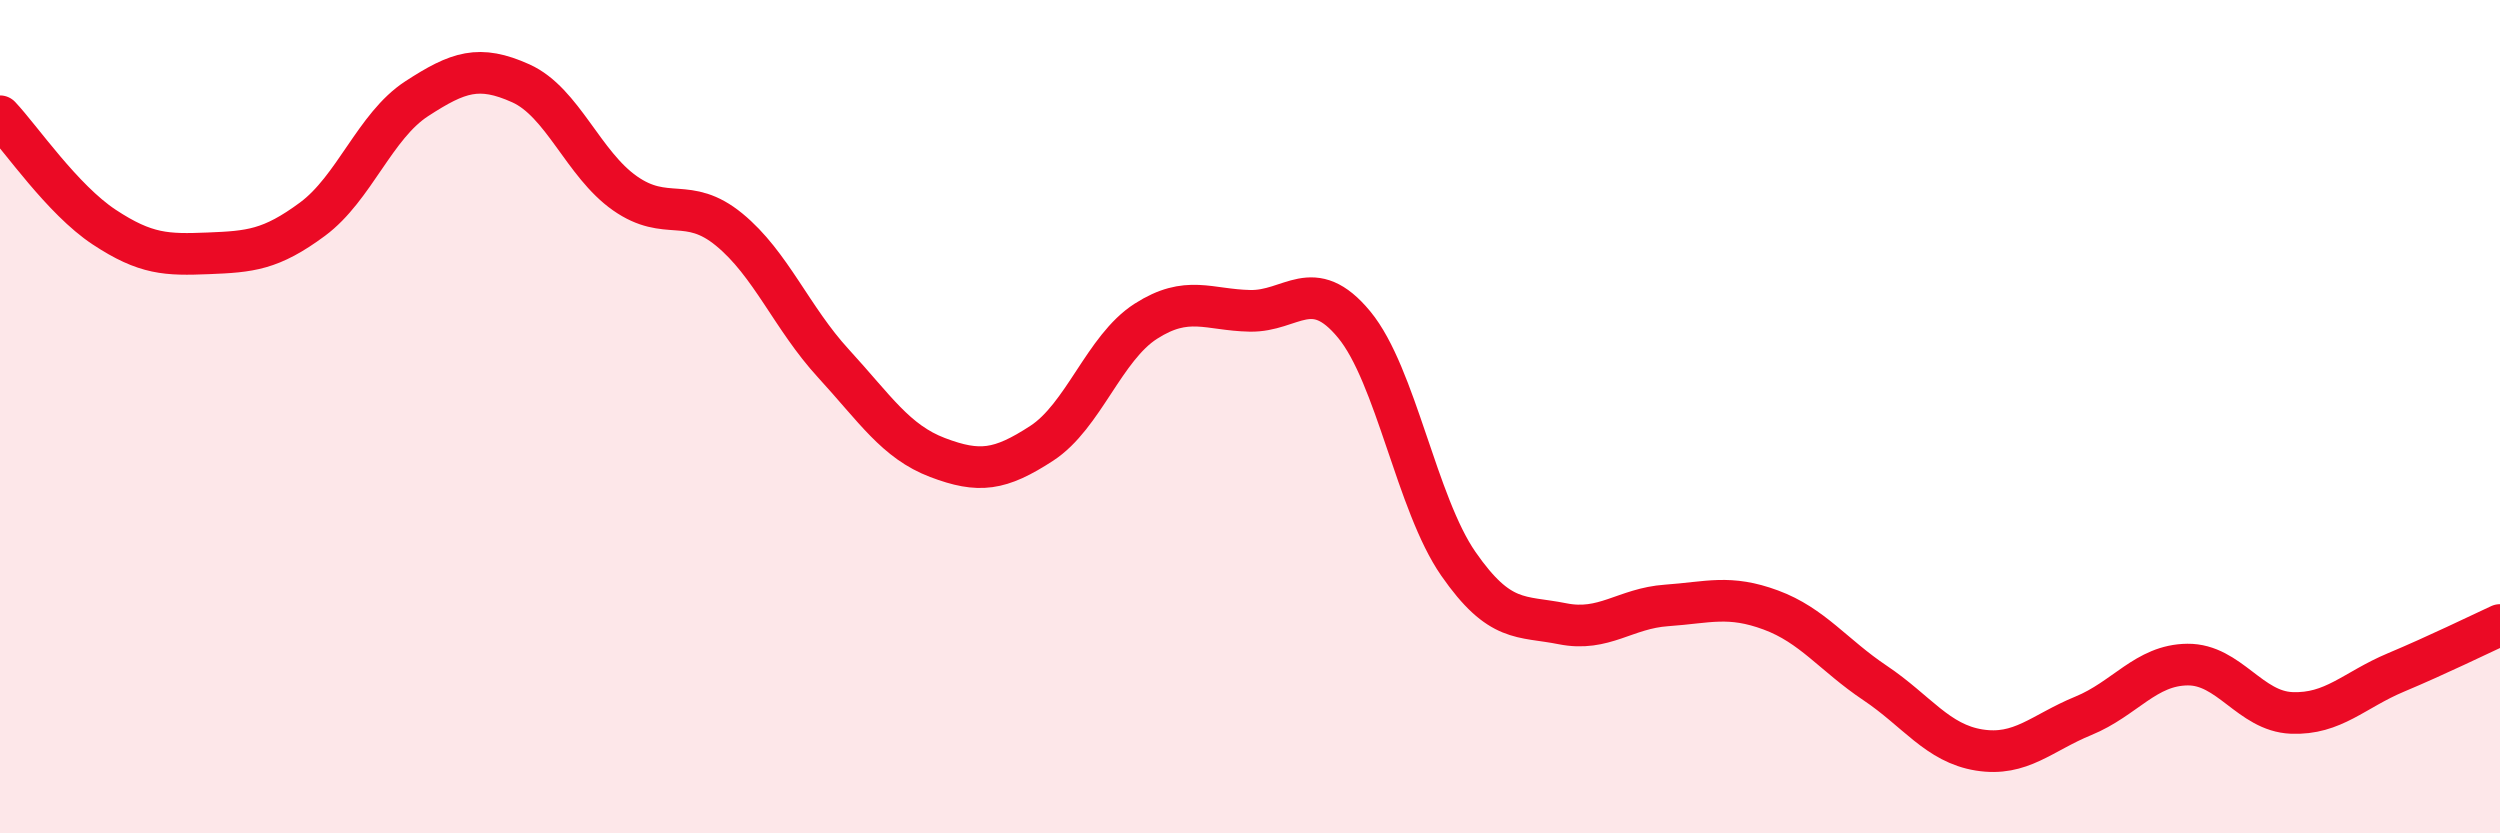
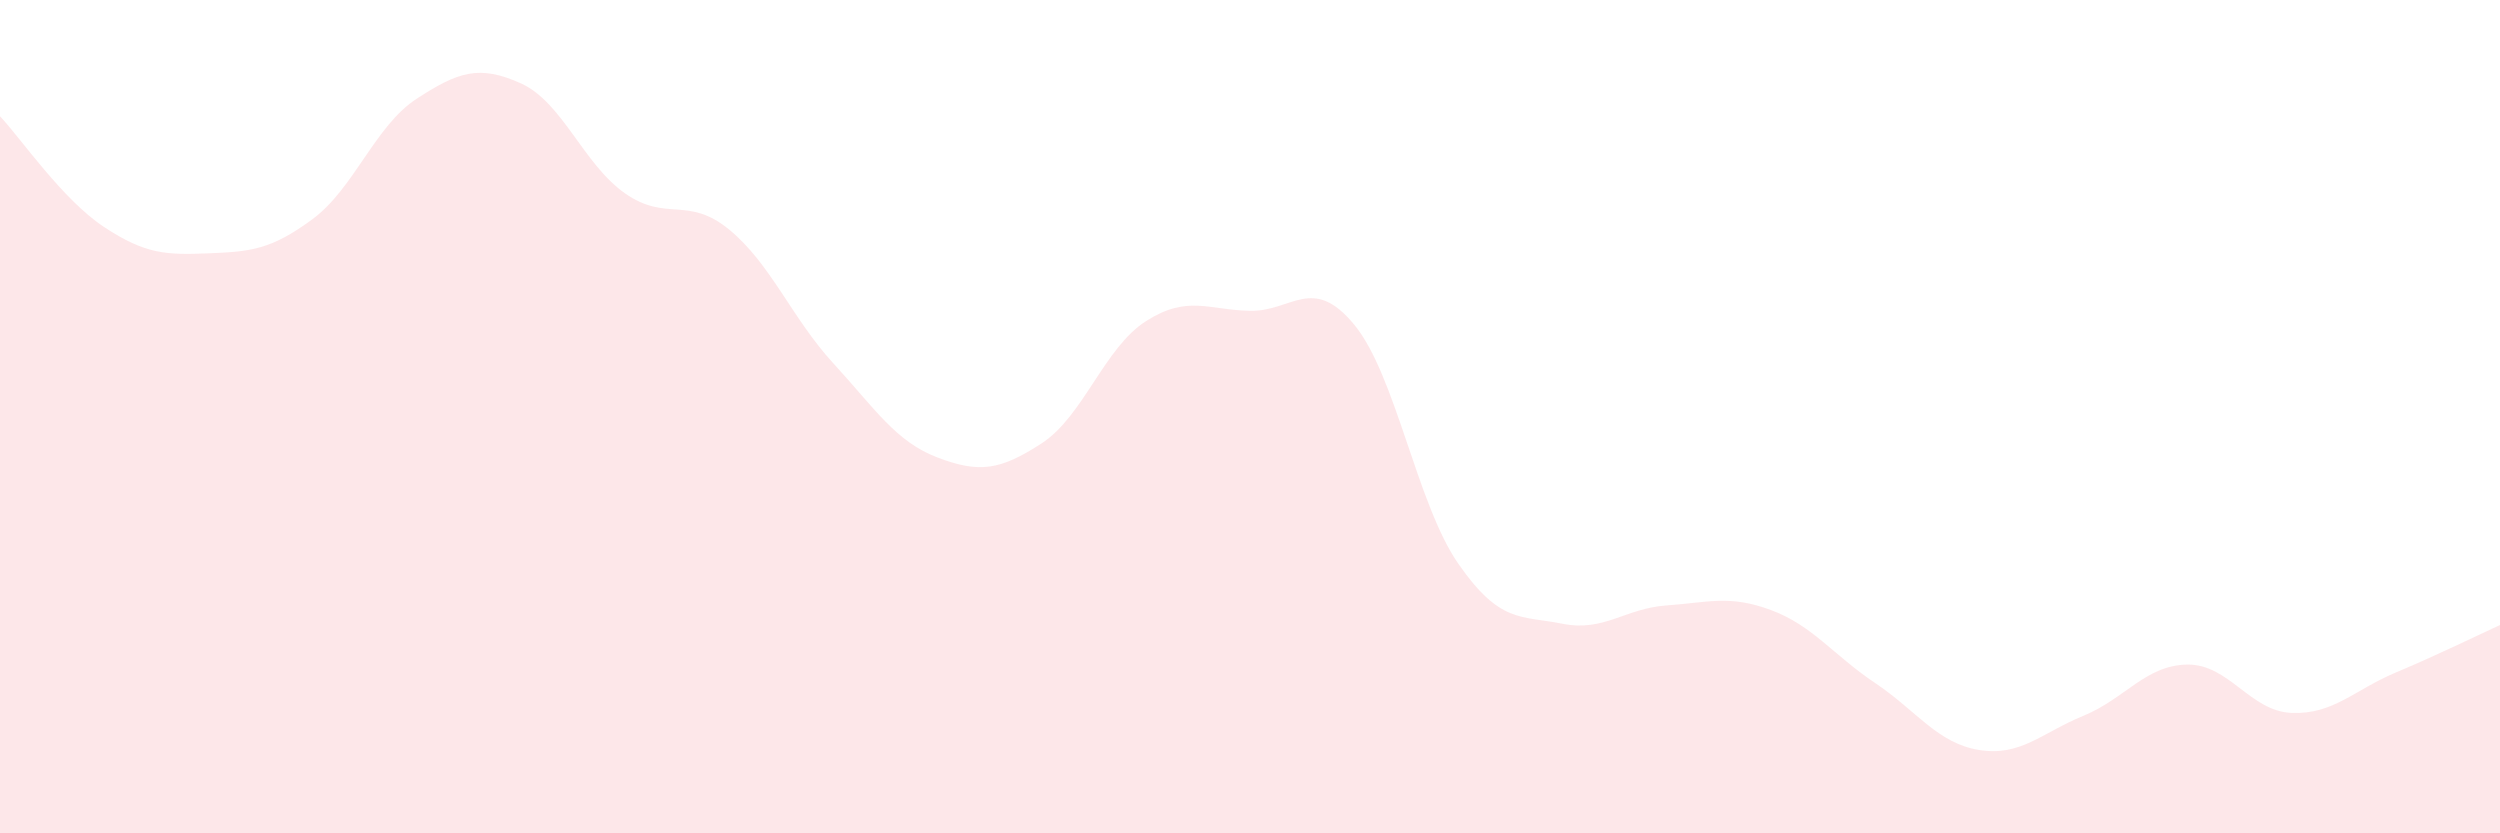
<svg xmlns="http://www.w3.org/2000/svg" width="60" height="20" viewBox="0 0 60 20">
  <path d="M 0,2.79 C 0.5,3.32 1.5,4.79 2.5,5.45 C 3.5,6.11 4,6.12 5,6.08 C 6,6.04 6.5,6 7.5,5.26 C 8.5,4.52 9,3.02 10,2.37 C 11,1.72 11.5,1.55 12.5,2 C 13.5,2.45 14,3.94 15,4.64 C 16,5.34 16.5,4.69 17.5,5.51 C 18.5,6.33 19,7.63 20,8.72 C 21,9.81 21.5,10.6 22.5,10.98 C 23.5,11.36 24,11.29 25,10.64 C 26,9.99 26.5,8.35 27.5,7.71 C 28.5,7.07 29,7.44 30,7.46 C 31,7.48 31.5,6.58 32.5,7.79 C 33.5,9 34,12.09 35,13.53 C 36,14.97 36.5,14.77 37.5,14.97 C 38.5,15.17 39,14.6 40,14.53 C 41,14.46 41.5,14.27 42.5,14.64 C 43.5,15.01 44,15.72 45,16.39 C 46,17.06 46.5,17.84 47.5,18 C 48.5,18.16 49,17.59 50,17.18 C 51,16.77 51.5,15.96 52.5,15.95 C 53.5,15.94 54,17.07 55,17.11 C 56,17.15 56.5,16.56 57.5,16.14 C 58.5,15.72 59.5,15.23 60,15L60 20L0 20Z" fill="#EB0A25" opacity="0.1" stroke-linecap="round" stroke-linejoin="round" />
-   <path d="M 0,2.79 C 0.5,3.32 1.5,4.79 2.5,5.45 C 3.5,6.11 4,6.12 5,6.08 C 6,6.04 6.5,6 7.5,5.26 C 8.5,4.52 9,3.02 10,2.37 C 11,1.72 11.5,1.55 12.5,2 C 13.5,2.45 14,3.94 15,4.64 C 16,5.34 16.5,4.69 17.5,5.51 C 18.5,6.33 19,7.63 20,8.72 C 21,9.81 21.5,10.6 22.5,10.98 C 23.5,11.36 24,11.29 25,10.64 C 26,9.99 26.5,8.35 27.5,7.71 C 28.5,7.07 29,7.44 30,7.46 C 31,7.48 31.5,6.58 32.5,7.79 C 33.5,9 34,12.09 35,13.53 C 36,14.97 36.5,14.77 37.5,14.97 C 38.5,15.17 39,14.6 40,14.53 C 41,14.46 41.5,14.27 42.5,14.64 C 43.5,15.01 44,15.72 45,16.39 C 46,17.06 46.5,17.84 47.5,18 C 48.5,18.16 49,17.59 50,17.18 C 51,16.77 51.5,15.96 52.5,15.95 C 53.5,15.94 54,17.07 55,17.11 C 56,17.15 56.5,16.56 57.5,16.14 C 58.5,15.72 59.5,15.23 60,15" stroke="#EB0A25" stroke-width="1" fill="none" stroke-linecap="round" stroke-linejoin="round" />
</svg>